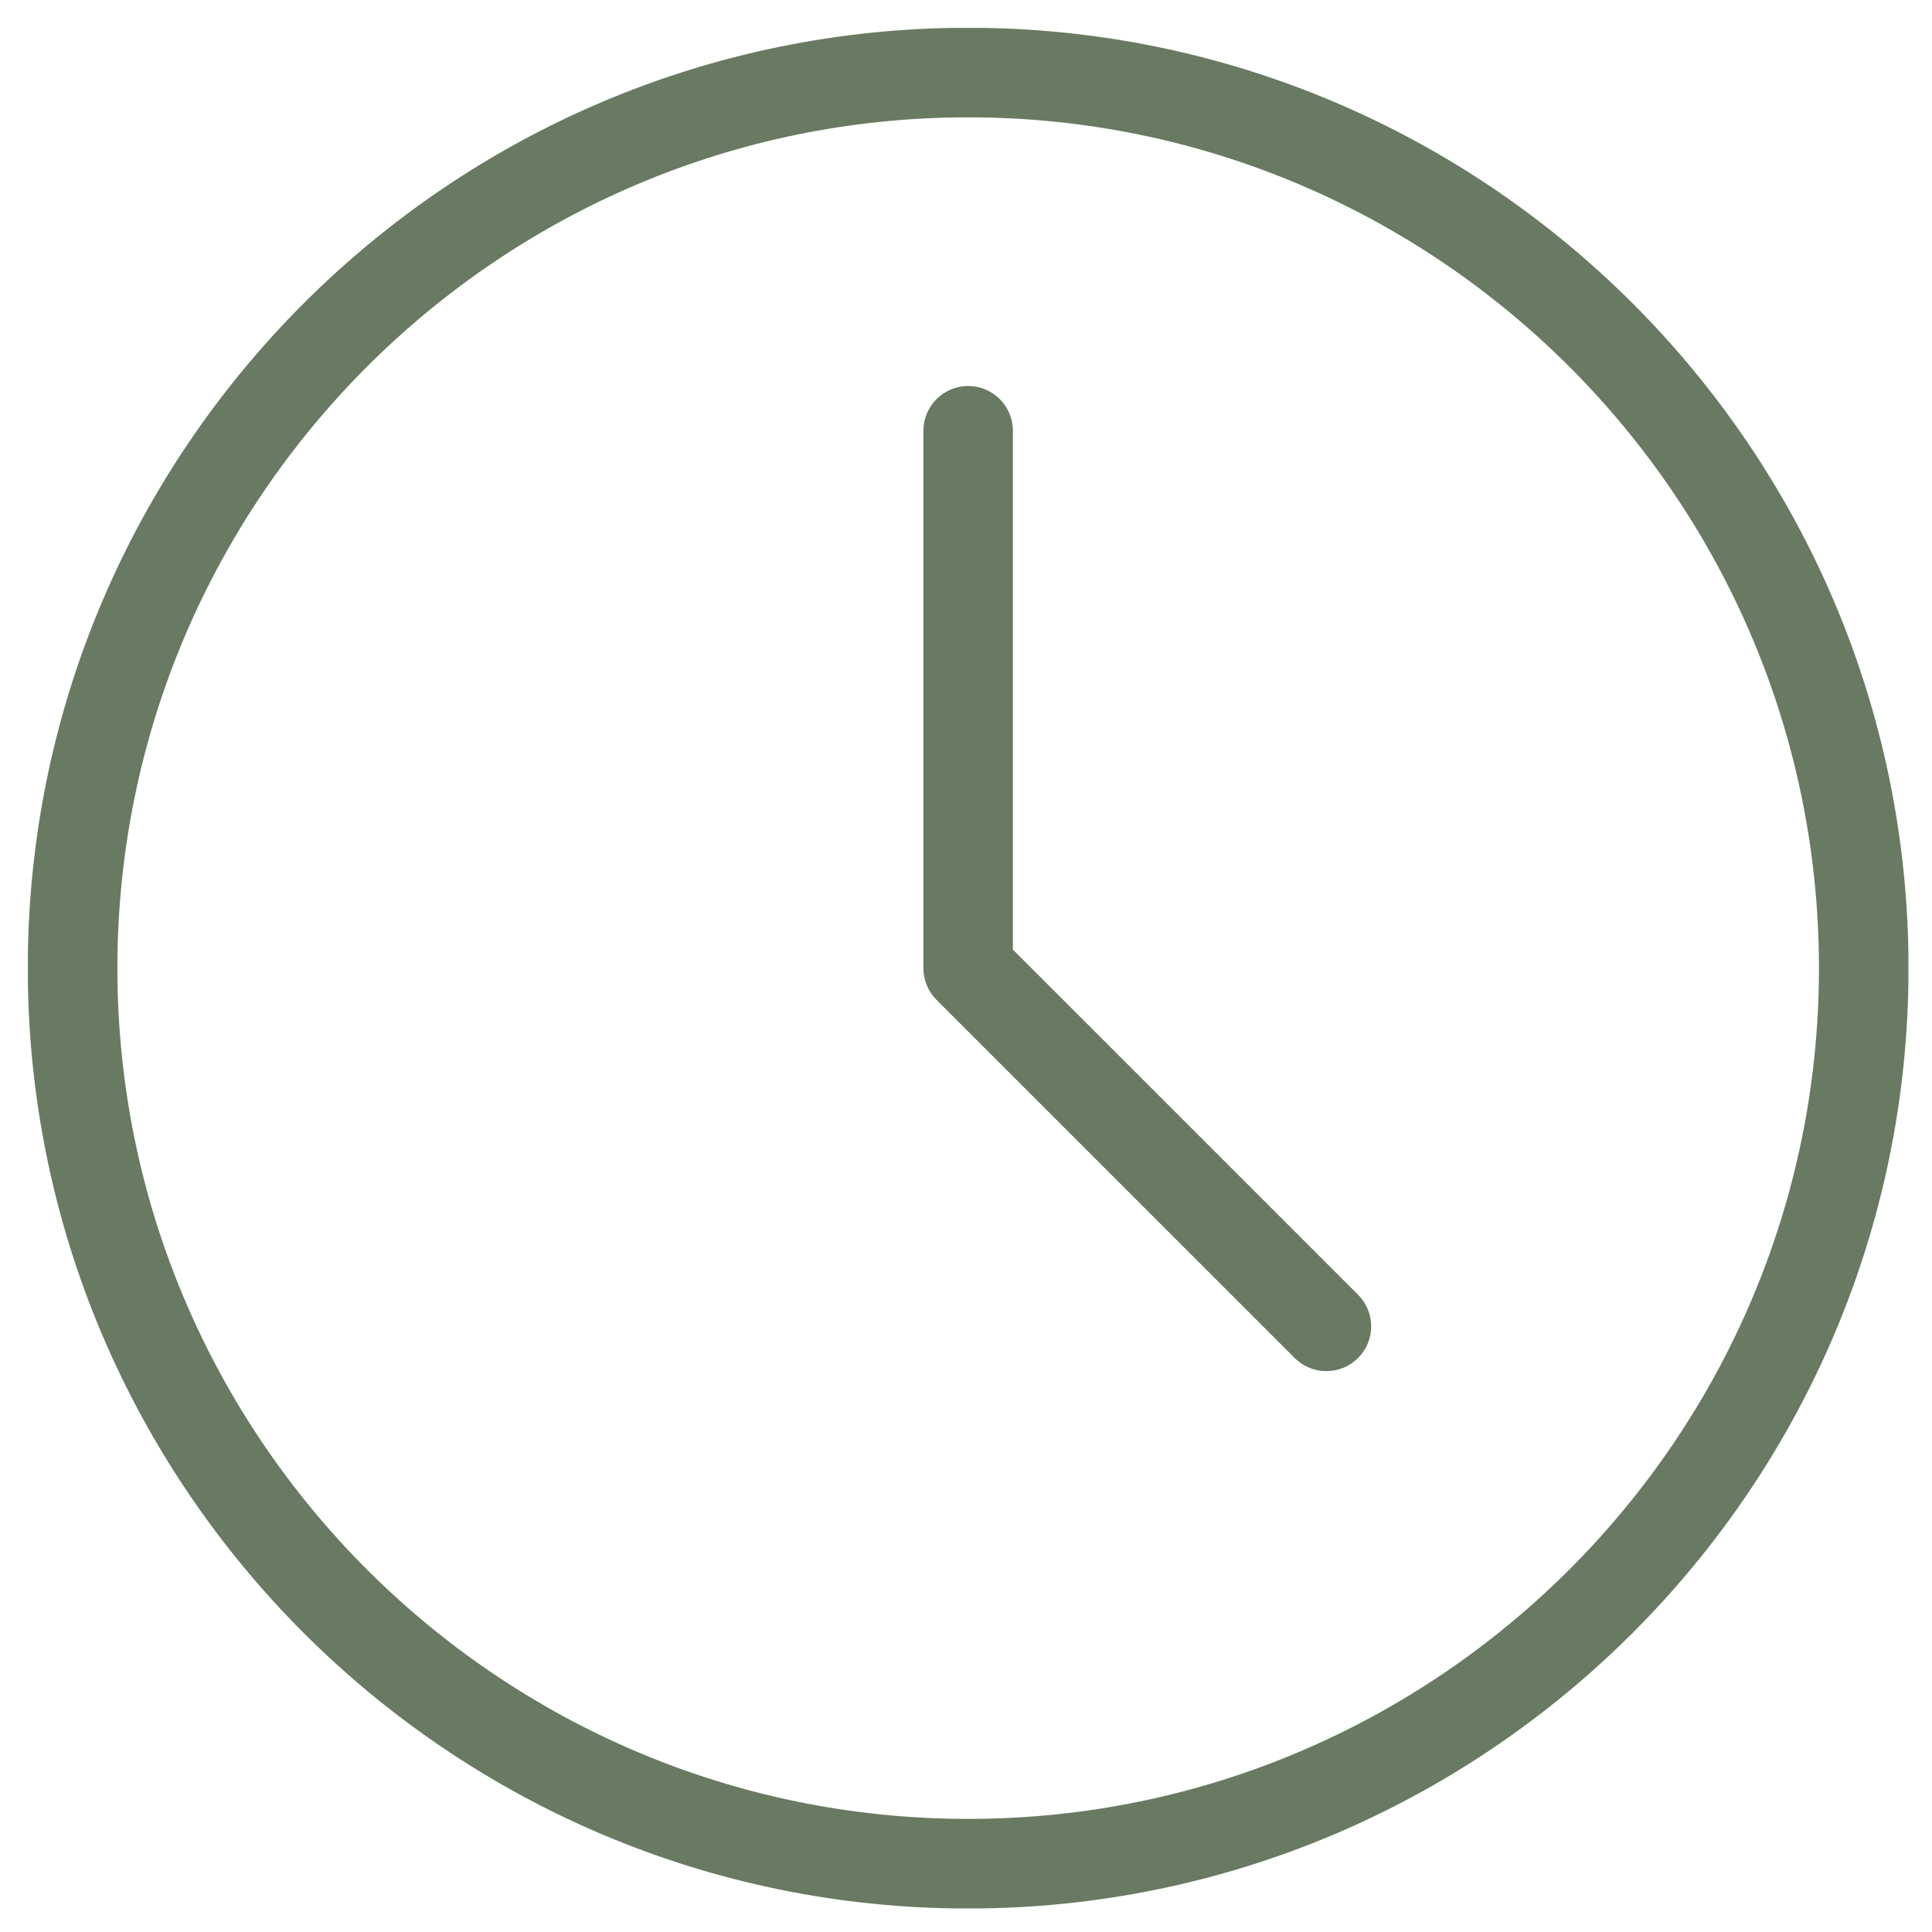
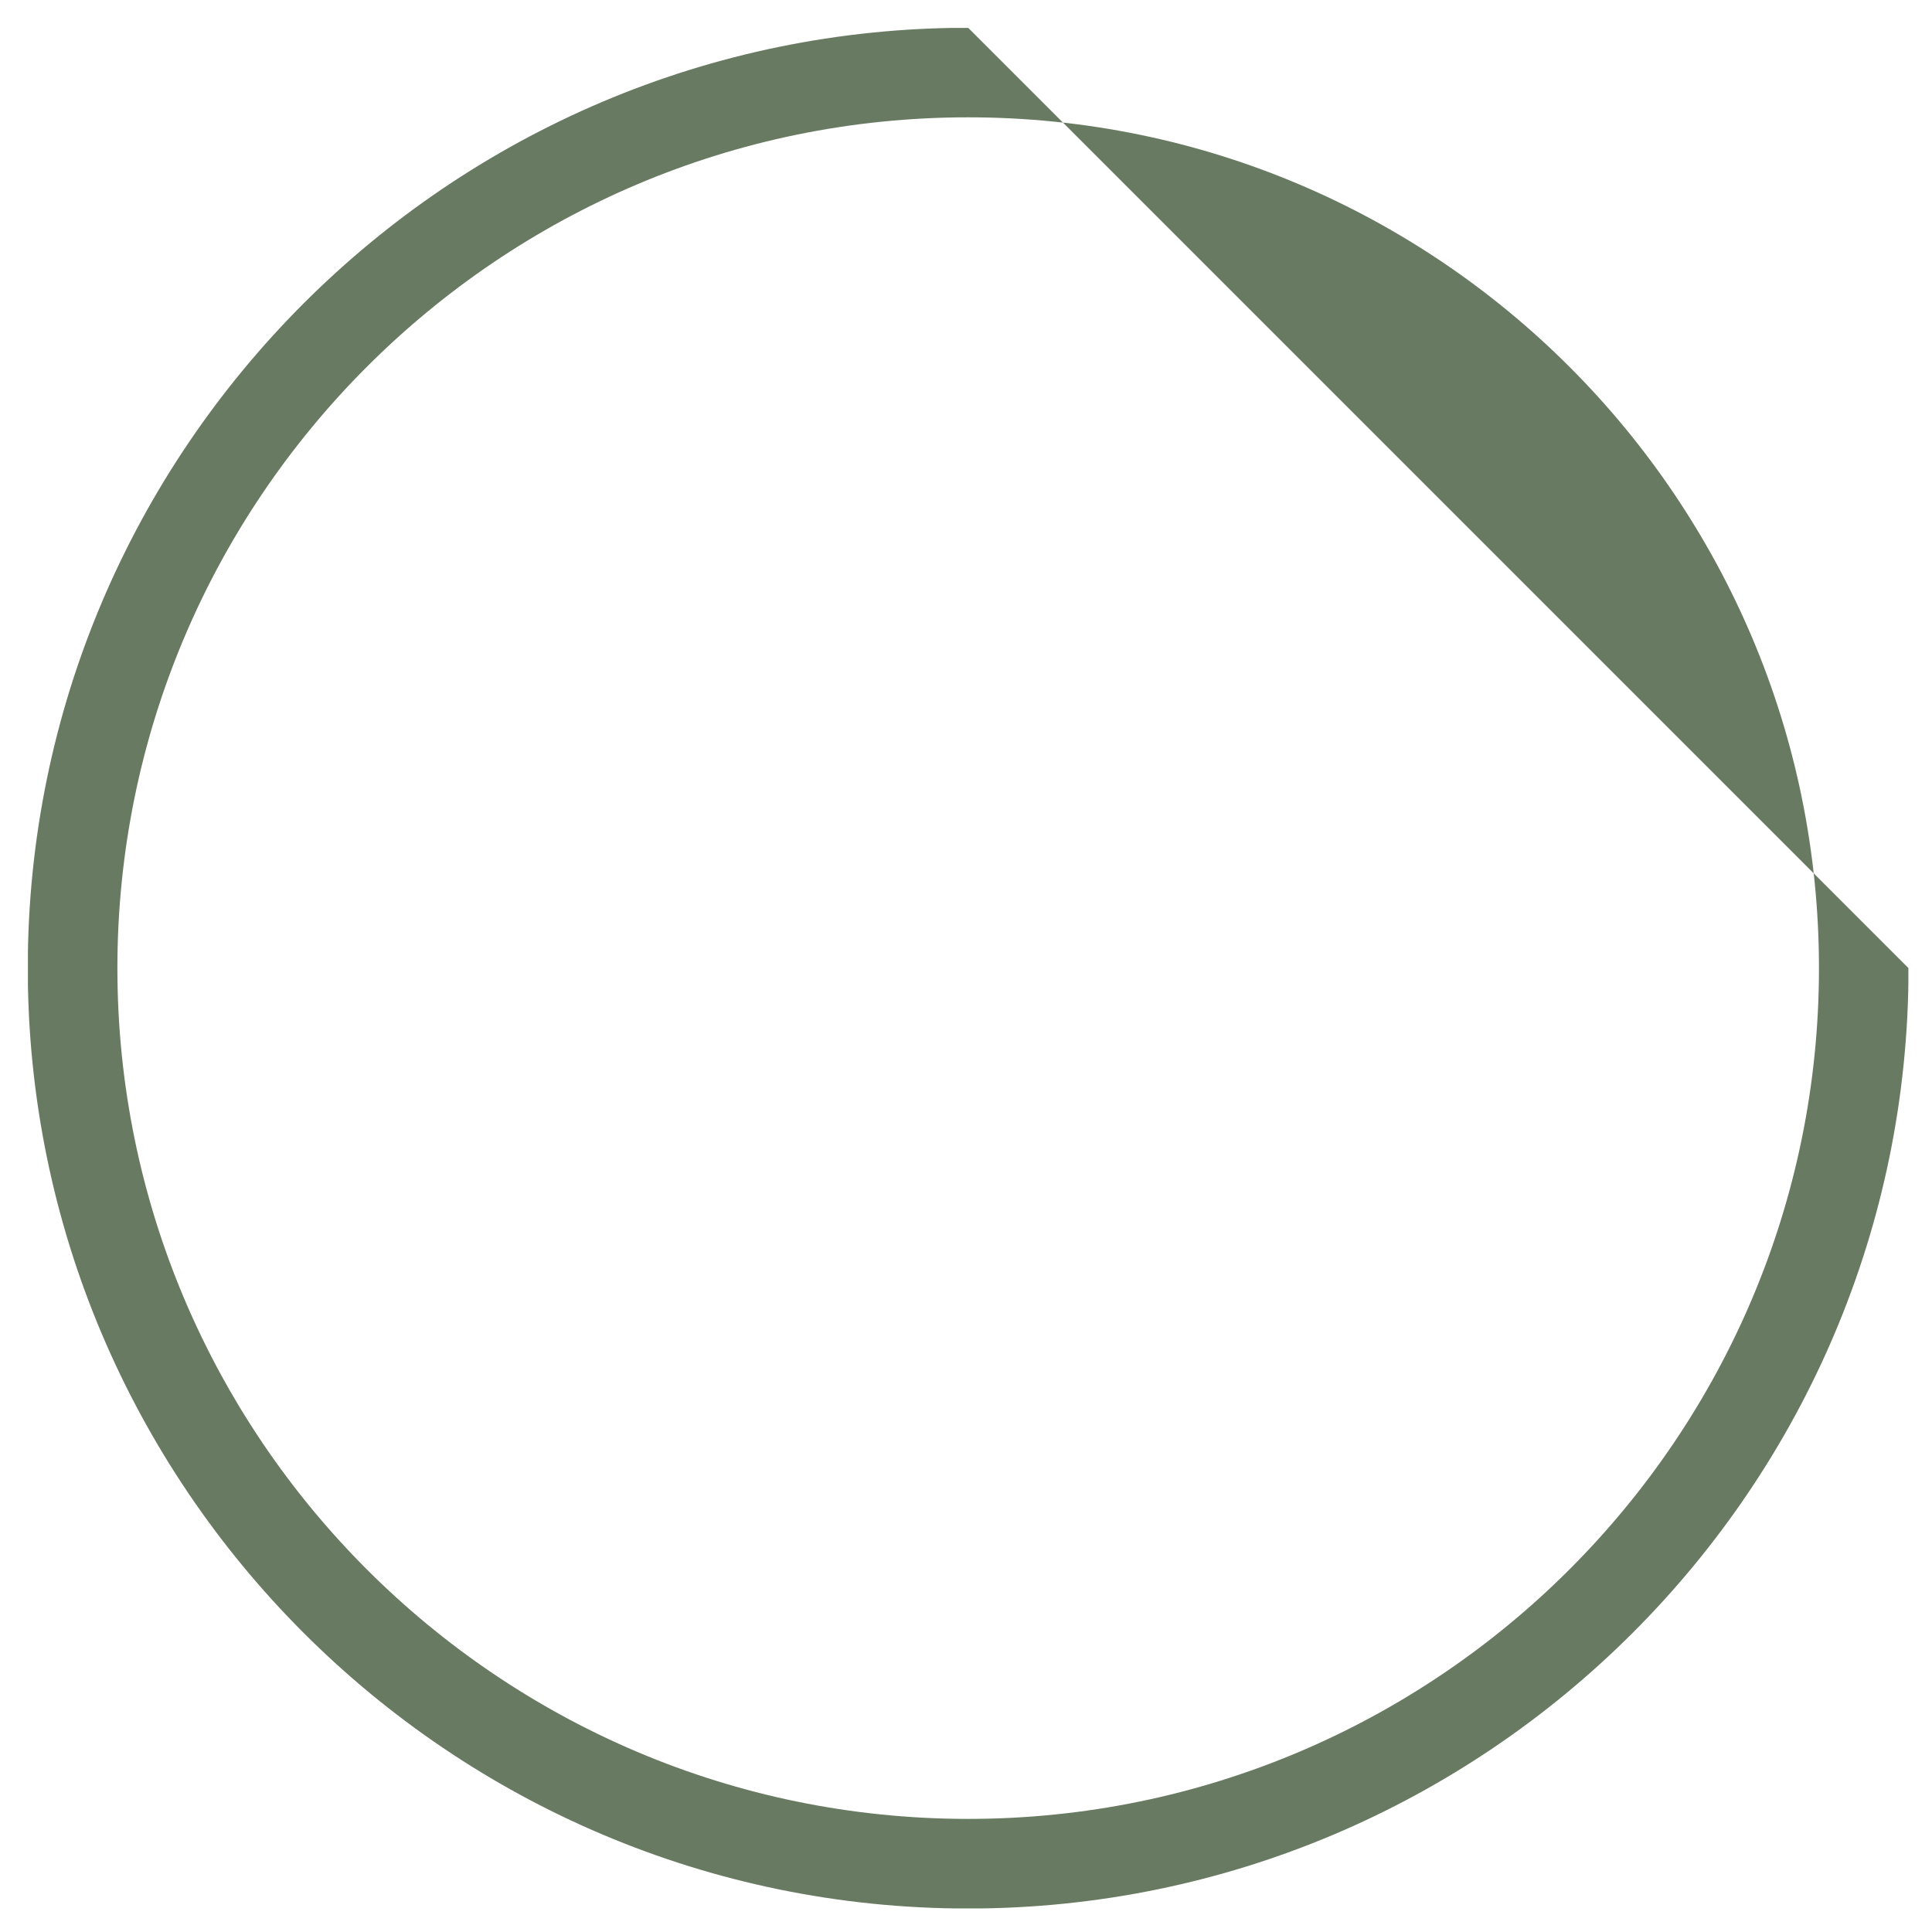
<svg xmlns="http://www.w3.org/2000/svg" width="150" zoomAndPan="magnify" viewBox="0 0 112.5 112.5" height="150" preserveAspectRatio="xMidYMid meet" version="1.0">
  <defs>
    <clipPath id="1363d6e593">
      <path d="M 1.625 1.625 L 111.125 1.625 L 111.125 111.125 L 1.625 111.125 Z M 1.625 1.625 " clip-rule="nonzero" />
    </clipPath>
  </defs>
  <g clip-path="url(#1363d6e593)">
-     <path fill="#687a61" d="M 56.375 1.617 C 26.18 1.617 1.617 26.184 1.617 56.375 C 1.617 86.566 26.18 111.133 56.375 111.133 C 86.57 111.133 111.133 86.566 111.133 56.375 C 111.133 26.184 86.57 1.617 56.375 1.617 Z M 56.375 105.914 C 29.059 105.914 6.836 83.691 6.836 56.375 C 6.836 29.059 29.059 6.832 56.375 6.832 C 83.691 6.832 105.918 29.059 105.918 56.375 C 105.918 83.691 83.691 105.914 56.375 105.914 " fill-opacity="1" fill-rule="nonzero" />
+     <path fill="#687a61" d="M 56.375 1.617 C 26.18 1.617 1.617 26.184 1.617 56.375 C 1.617 86.566 26.18 111.133 56.375 111.133 C 86.57 111.133 111.133 86.566 111.133 56.375 Z M 56.375 105.914 C 29.059 105.914 6.836 83.691 6.836 56.375 C 6.836 29.059 29.059 6.832 56.375 6.832 C 83.691 6.832 105.918 29.059 105.918 56.375 C 105.918 83.691 83.691 105.914 56.375 105.914 " fill-opacity="1" fill-rule="nonzero" />
  </g>
-   <path fill="#687a61" d="M 58.98 55.297 L 58.98 25.082 C 58.98 23.645 57.812 22.477 56.375 22.477 C 54.938 22.477 53.77 23.645 53.77 25.082 L 53.77 56.375 C 53.77 57.066 54.043 57.73 54.531 58.219 L 75.391 79.078 C 75.902 79.59 76.566 79.84 77.234 79.84 C 77.902 79.84 78.566 79.59 79.078 79.078 C 80.098 78.062 80.098 76.406 79.078 75.391 L 58.98 55.297 " fill-opacity="1" fill-rule="nonzero" />
</svg>